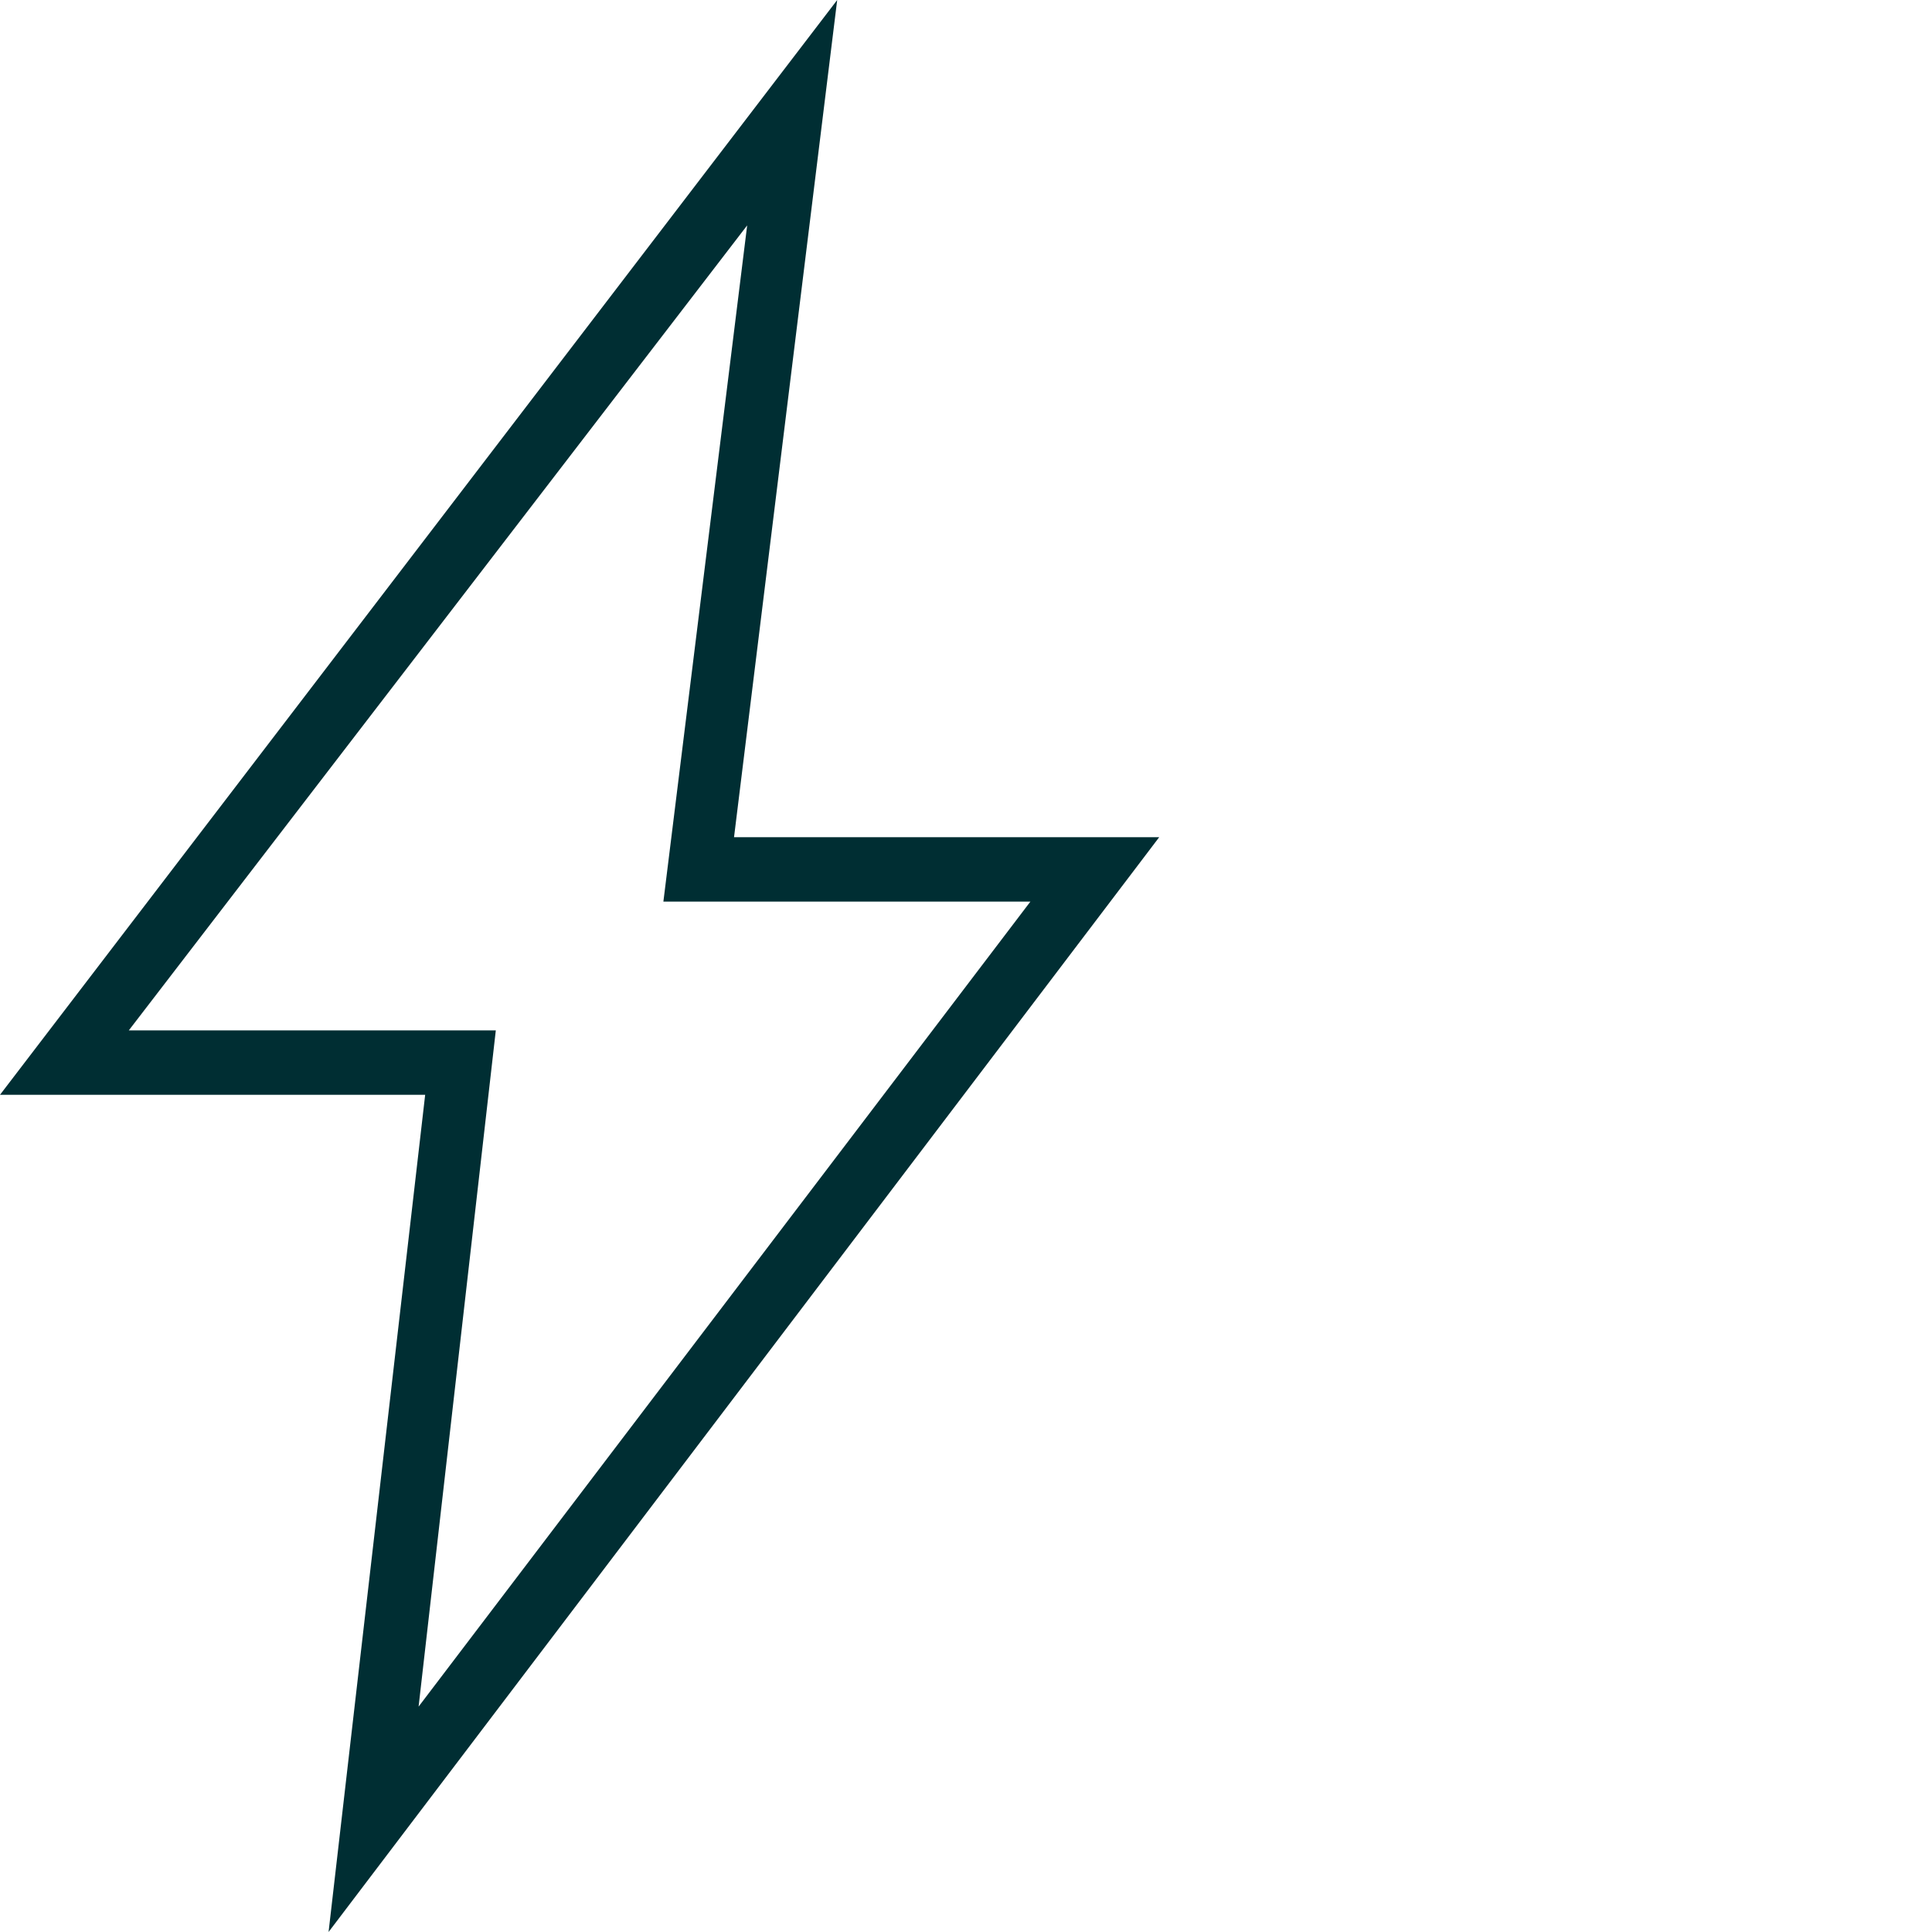
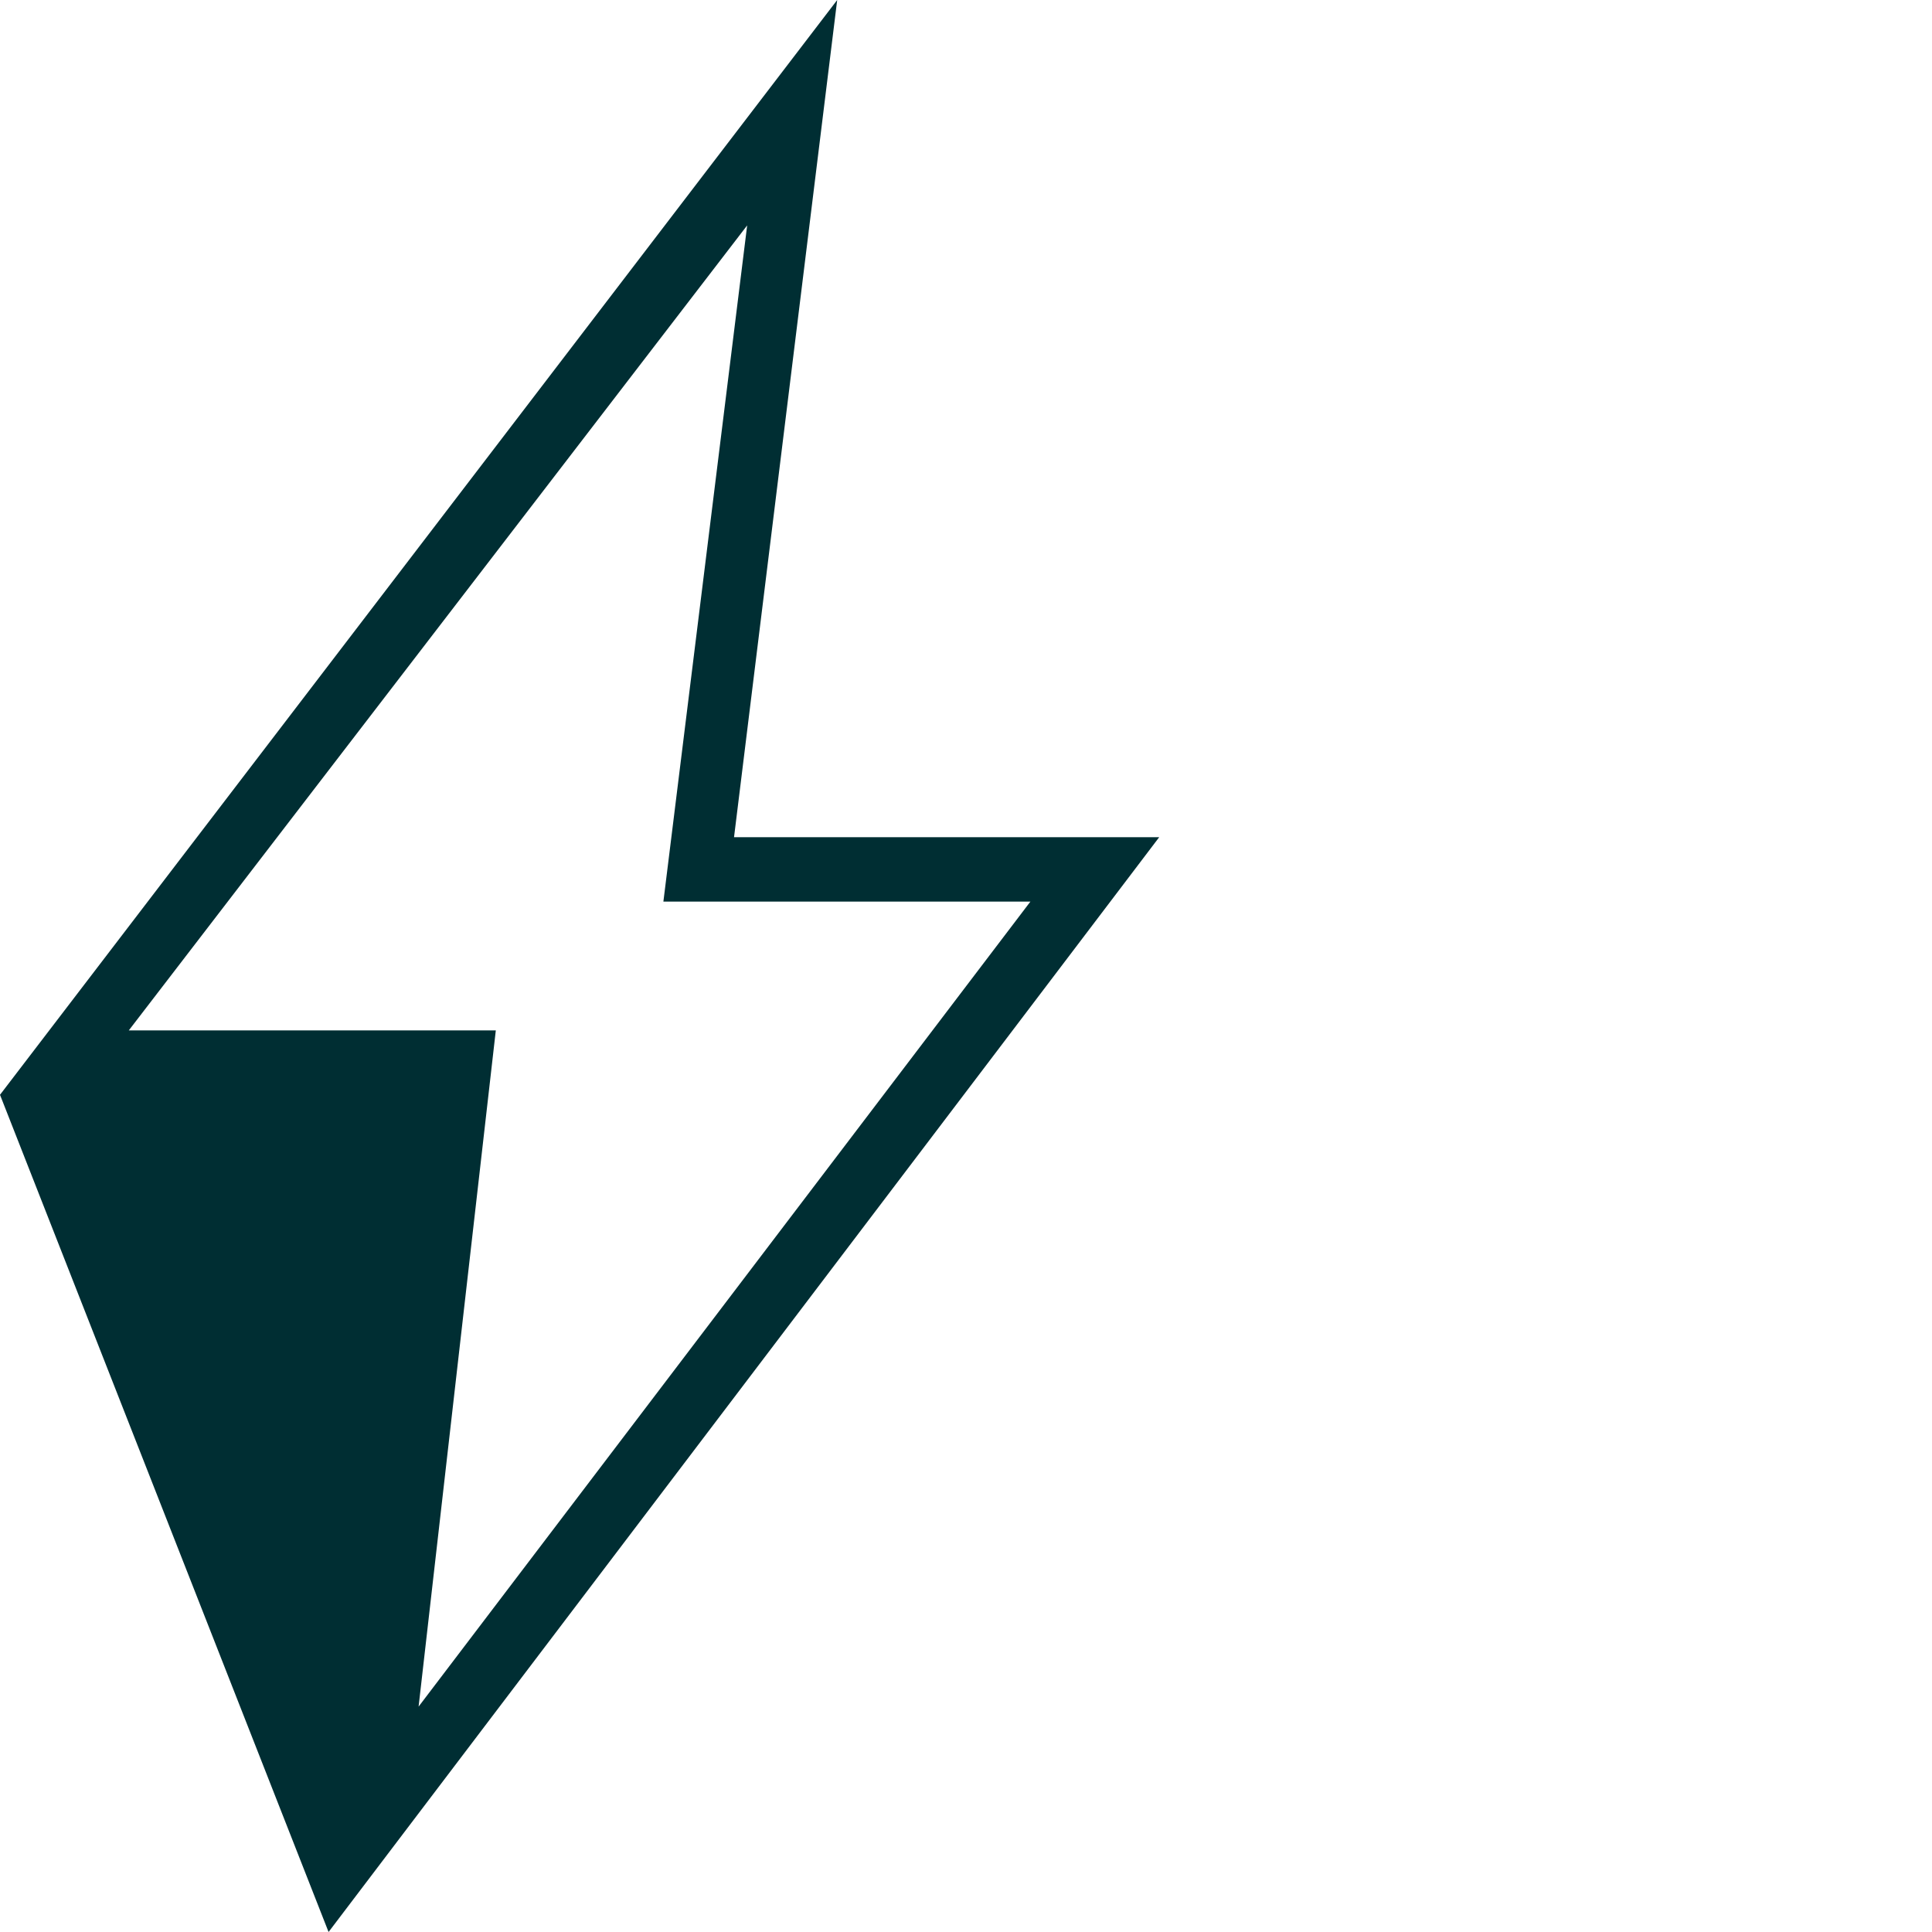
<svg xmlns="http://www.w3.org/2000/svg" width="30" height="30" viewBox="0 0 30 30" version="1.1">
  <g id="surface1">
-     <path style=" stroke:none;fill-rule:nonzero;fill:#002e33;fill-opacity:1;" d="M 11.602 3.5 L 10.301 14 L 16 14 L 6.5 26.5 L 7.699 16 L 2 16 Z M 13 0 L 0 17 L 6.602 17 L 5.102 30 L 18 13 L 11.398 13 Z M 13 0 " />
+     <path style=" stroke:none;fill-rule:nonzero;fill:#002e33;fill-opacity:1;" d="M 11.602 3.5 L 10.301 14 L 16 14 L 6.5 26.5 L 7.699 16 L 2 16 Z M 13 0 L 0 17 L 5.102 30 L 18 13 L 11.398 13 Z M 13 0 " />
  </g>
</svg>